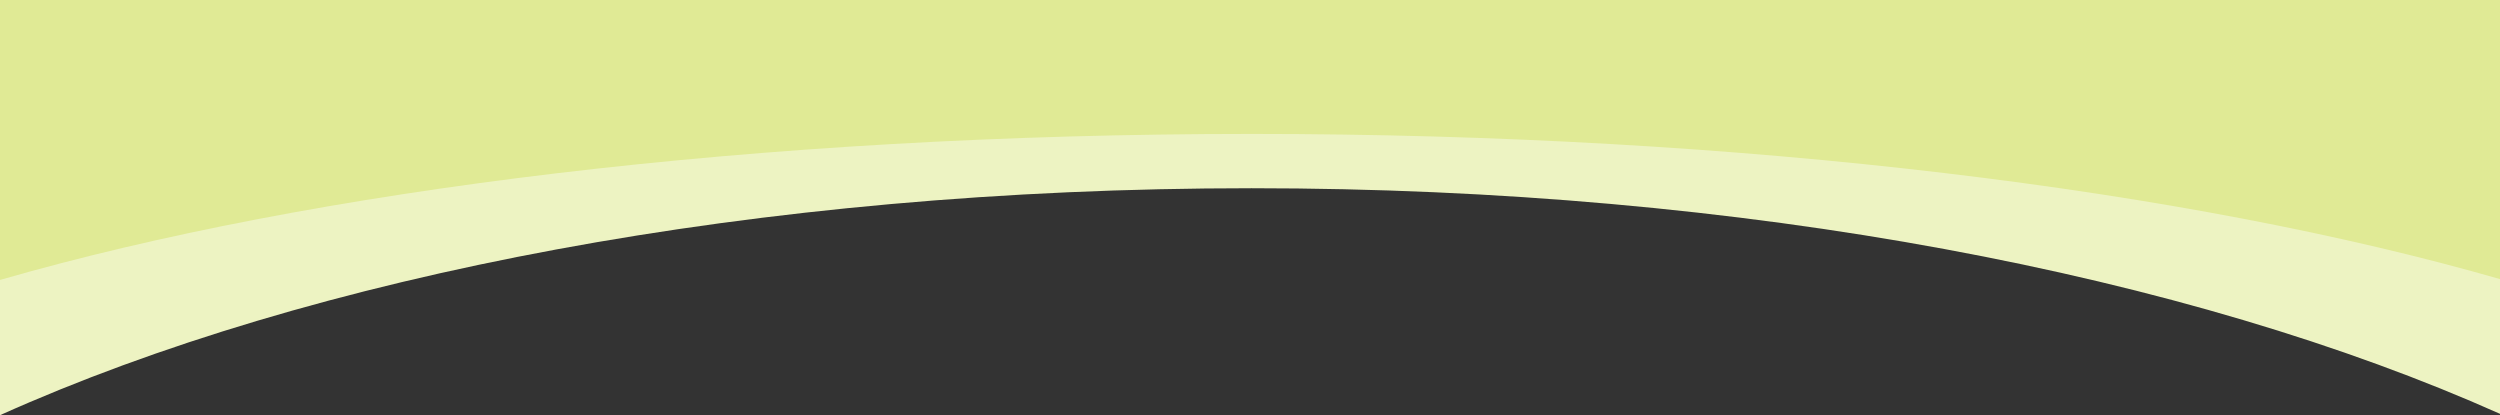
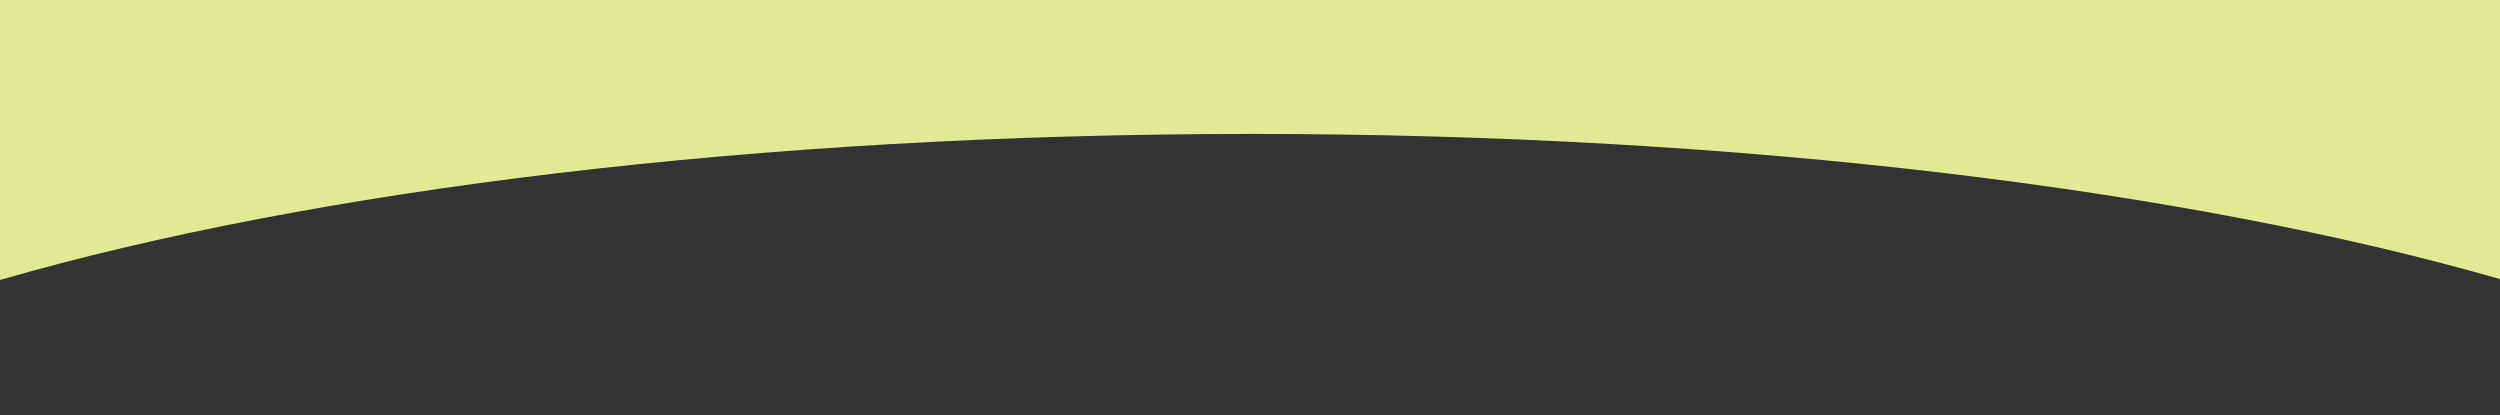
<svg xmlns="http://www.w3.org/2000/svg" id="_レイヤー_2" data-name="レイヤー 2" viewBox="0 0 1680 279">
  <rect x="0" y="0" width="1680" height="279" fill="#333333" stroke="none" />
  <defs>
    <style>
      .cls-1 {
        fill: #edf3c2;
      }

      .cls-1, .cls-2 {
        stroke-width: 0px;
      }

      .cls-2 {
        fill: #e0ea95;
      }
    </style>
  </defs>
  <g id="_レイヤー_1-2" data-name="レイヤー 1">
    <g>
-       <path class="cls-1" d="M841,126.49c331.6,0,630.21,58.37,839,151.61V0H0v279C208.88,185.24,508.34,126.49,841,126.49Z" />
      <path class="cls-2" d="M841,90c331.6,0,630.21,37.56,839,97.55V0H0v188.13c208.88-60.33,508.34-98.13,841-98.13Z" />
    </g>
  </g>
</svg>